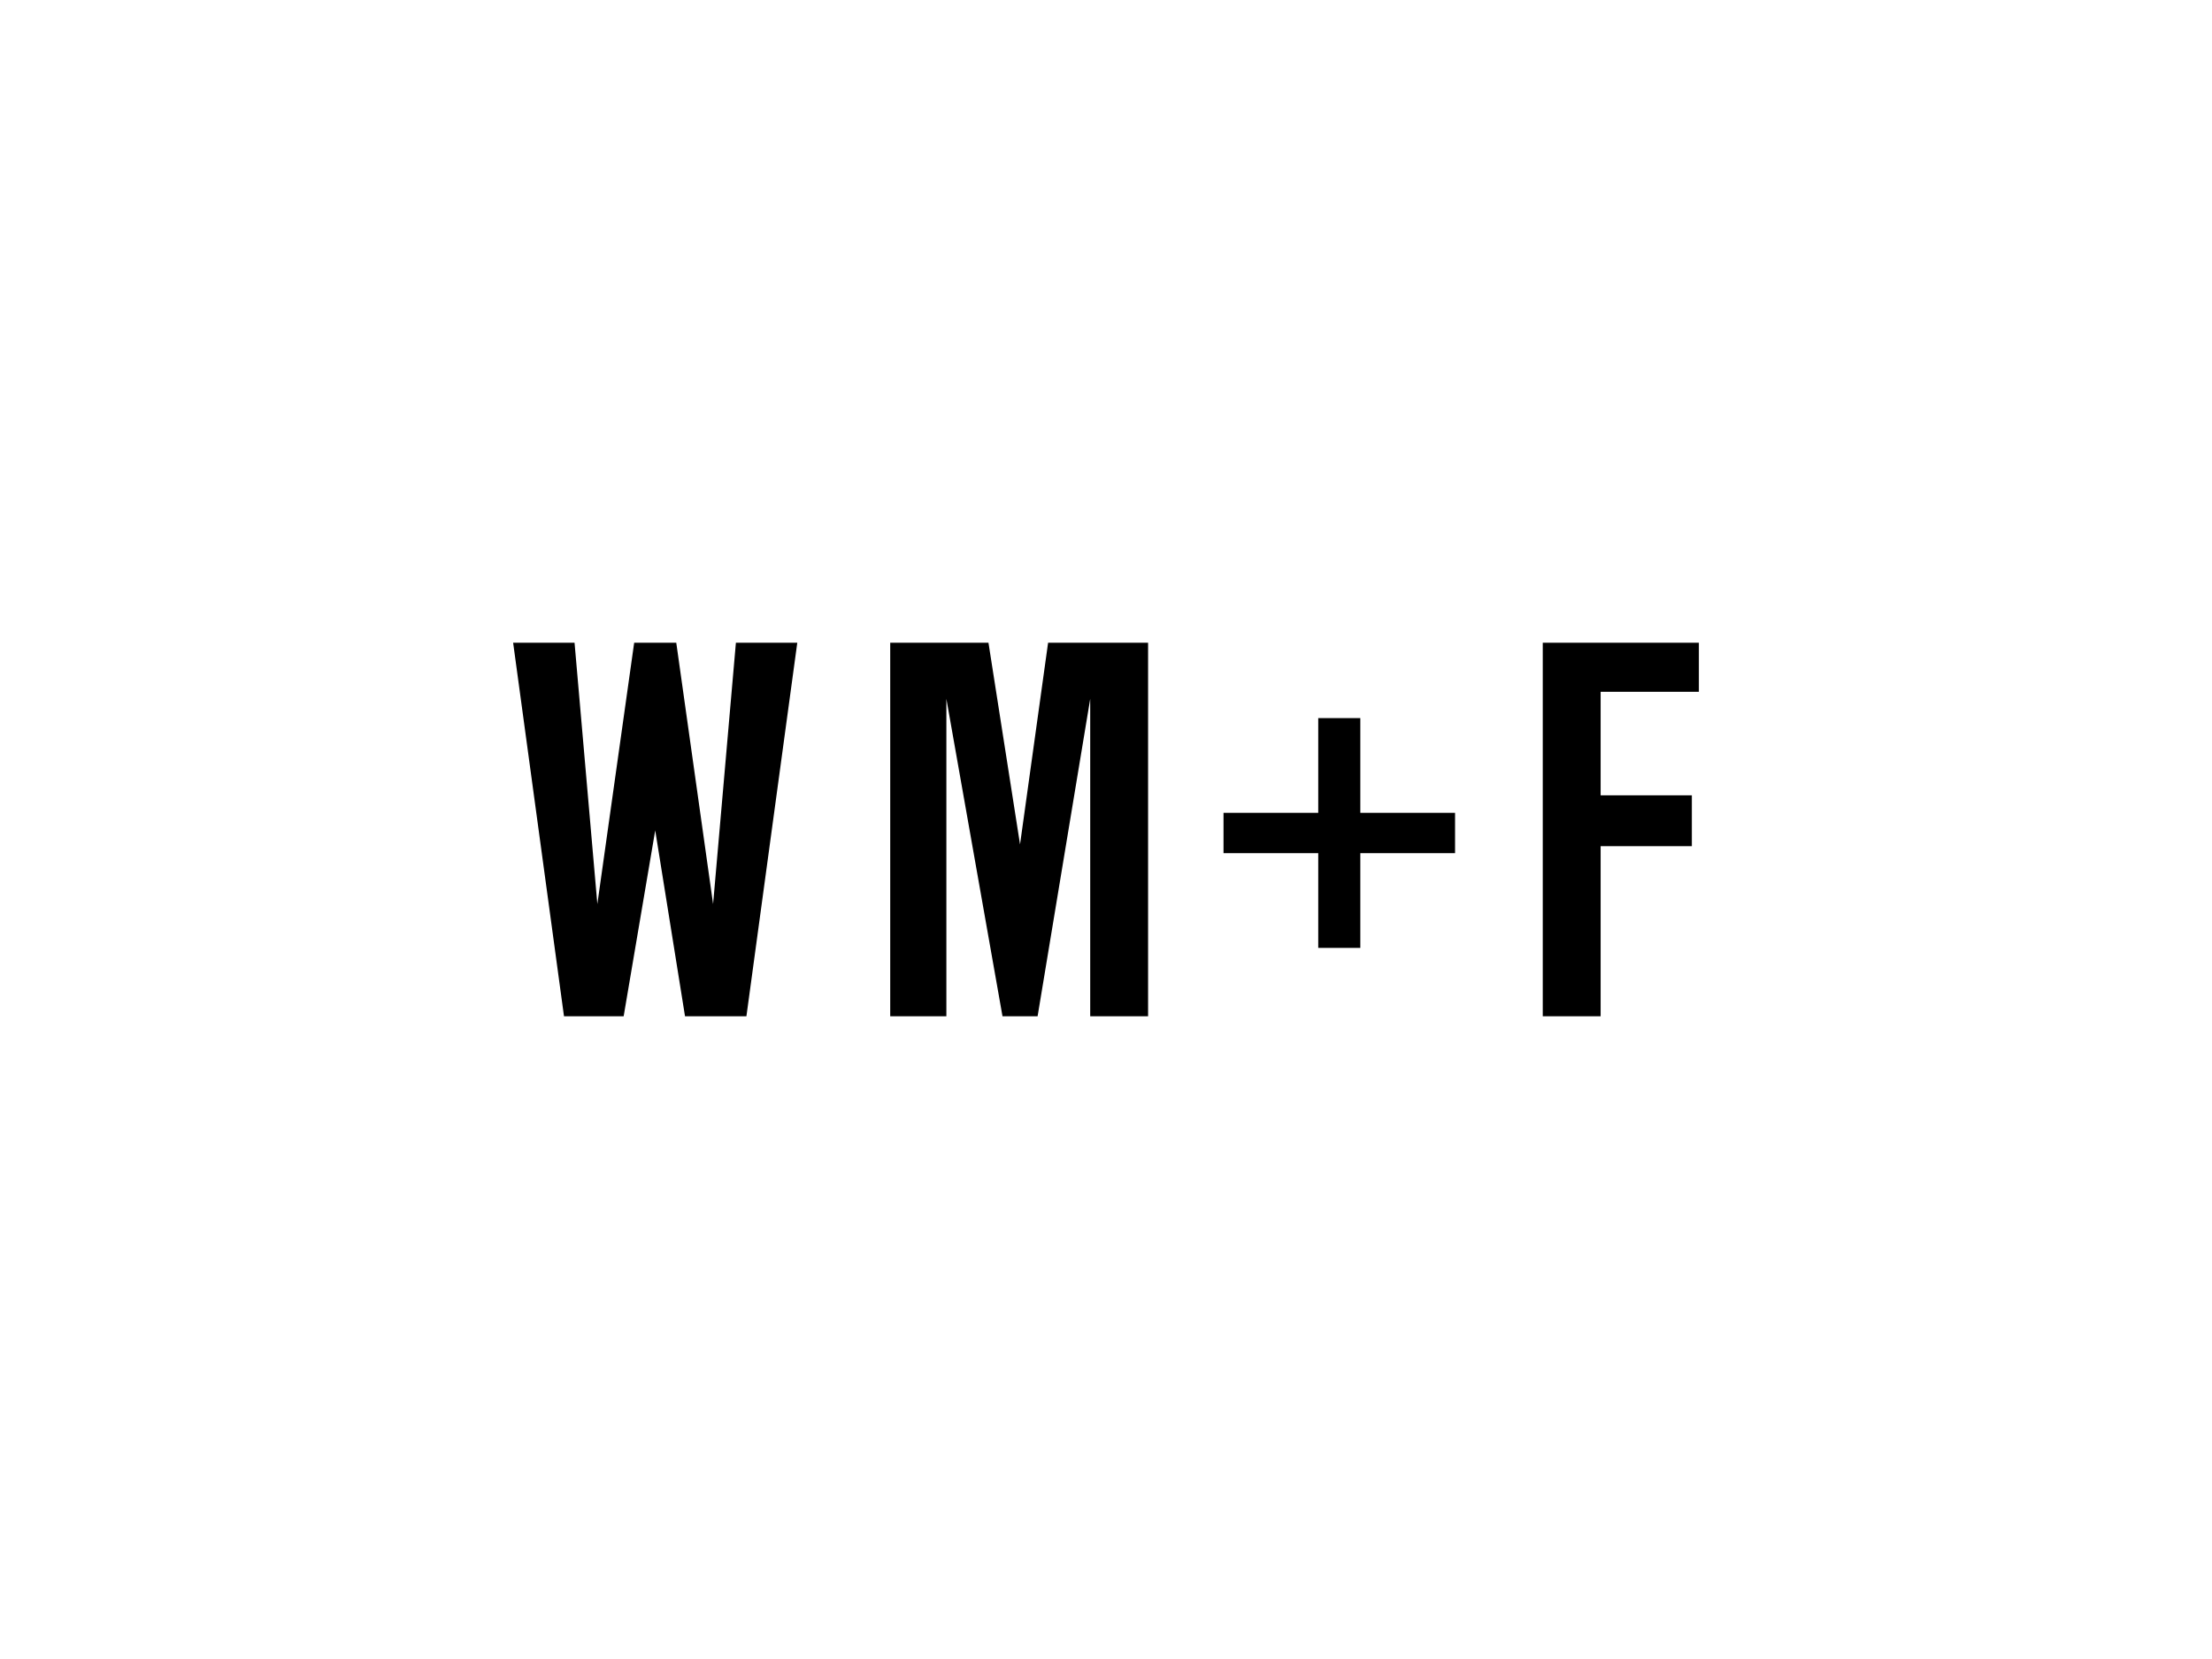
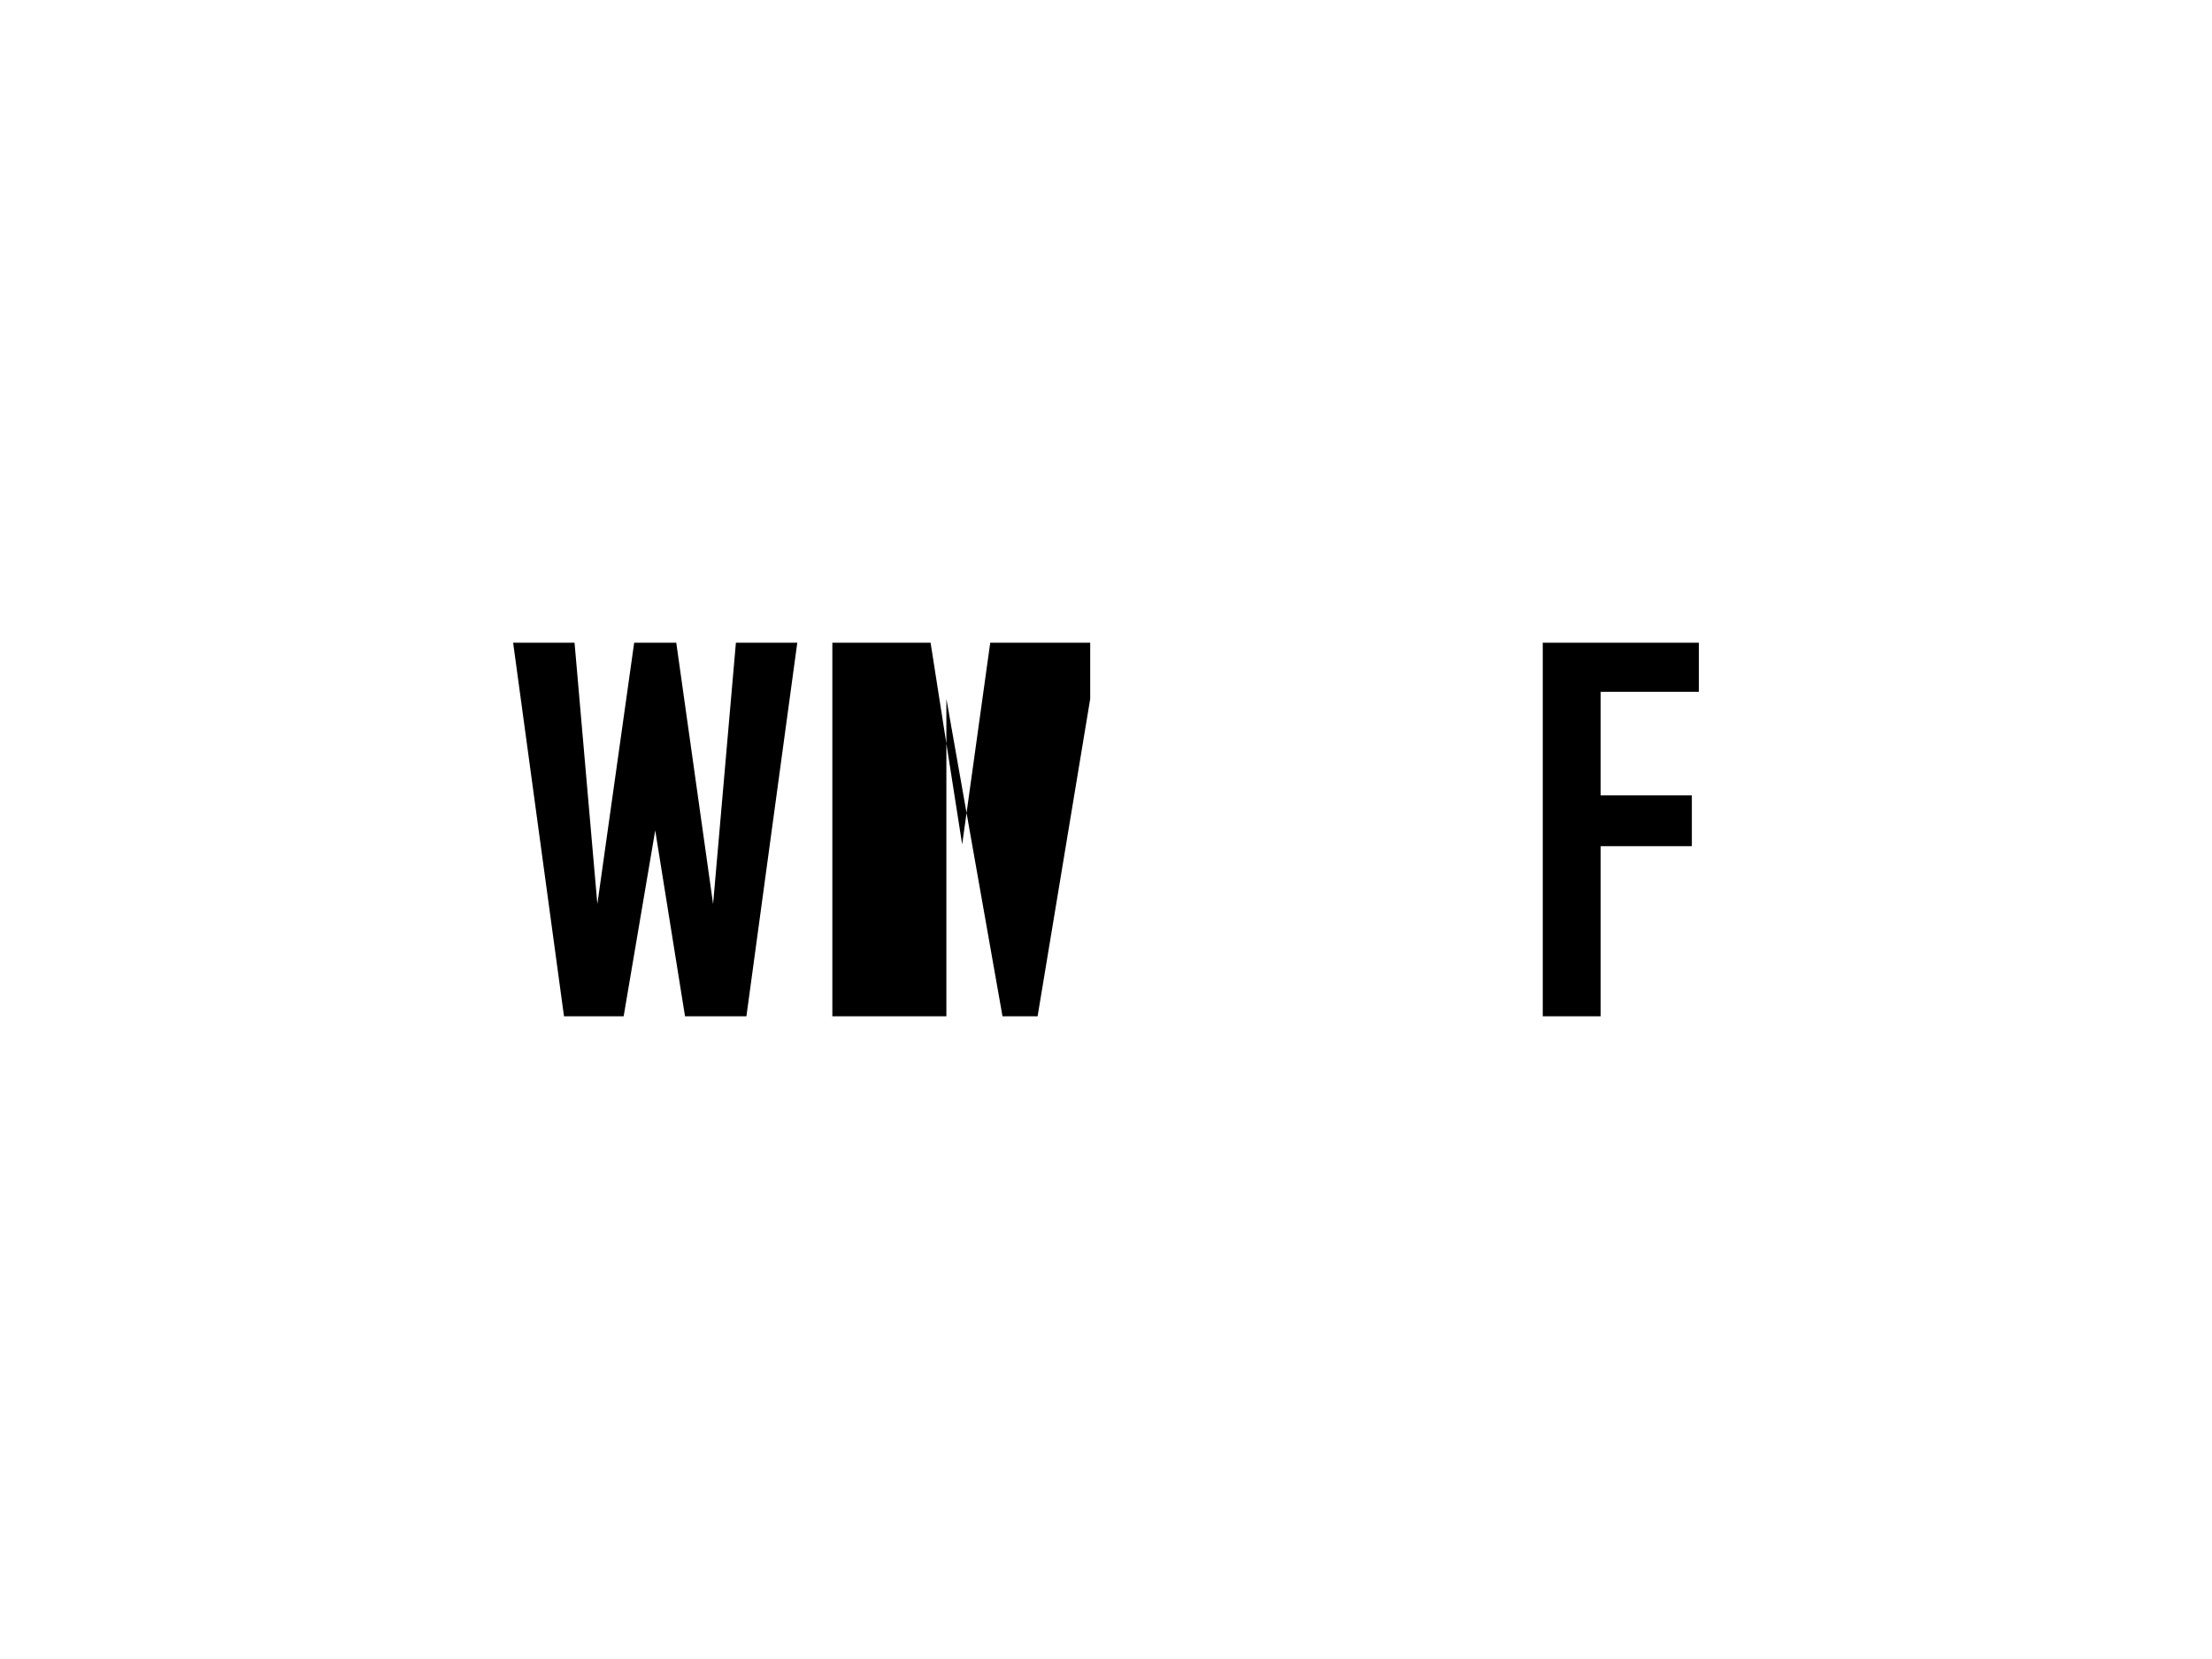
<svg xmlns="http://www.w3.org/2000/svg" viewBox="0 0 800 600">
-   <path d="m185.58 232.44 18.4 135.12h21.57l11.42-67.24 10.78 67.24h22.2l18.4-135.12h-22.2l-8.25 94.52-13.32-94.52h-15.22l-13.32 94.52-8.25-94.52h-22.2zm135.76 135.12h20.93v-114.82l20.3 114.82h12.69l19.03-114.82v114.82h20.93v-135.12h-36.16l-10.15 72.95-11.42-72.95h-35.53v135.12h-.63zm293.08-135.12h-56.46v135.12h20.93v-61.53h32.99v-18.4h-32.99v-37.43h35.53z" />
-   <path d="m491.98 293.97v-34.26h-15.22v34.26h-34.26v14.59h34.26v34.26h15.22v-34.26h34.26v-14.59z" />
-   <path d="m0 0h800v600h-800z" fill="none" />
+   <path d="m185.58 232.44 18.4 135.12h21.57l11.42-67.24 10.78 67.24h22.2l18.4-135.12h-22.2l-8.25 94.52-13.32-94.52h-15.22l-13.32 94.52-8.25-94.52h-22.2zm135.76 135.12h20.93v-114.82l20.3 114.82h12.69l19.03-114.82v114.82v-135.12h-36.16l-10.15 72.95-11.42-72.95h-35.53v135.12h-.63zm293.08-135.12h-56.46v135.12h20.93v-61.53h32.99v-18.4h-32.99v-37.43h35.53z" />
</svg>